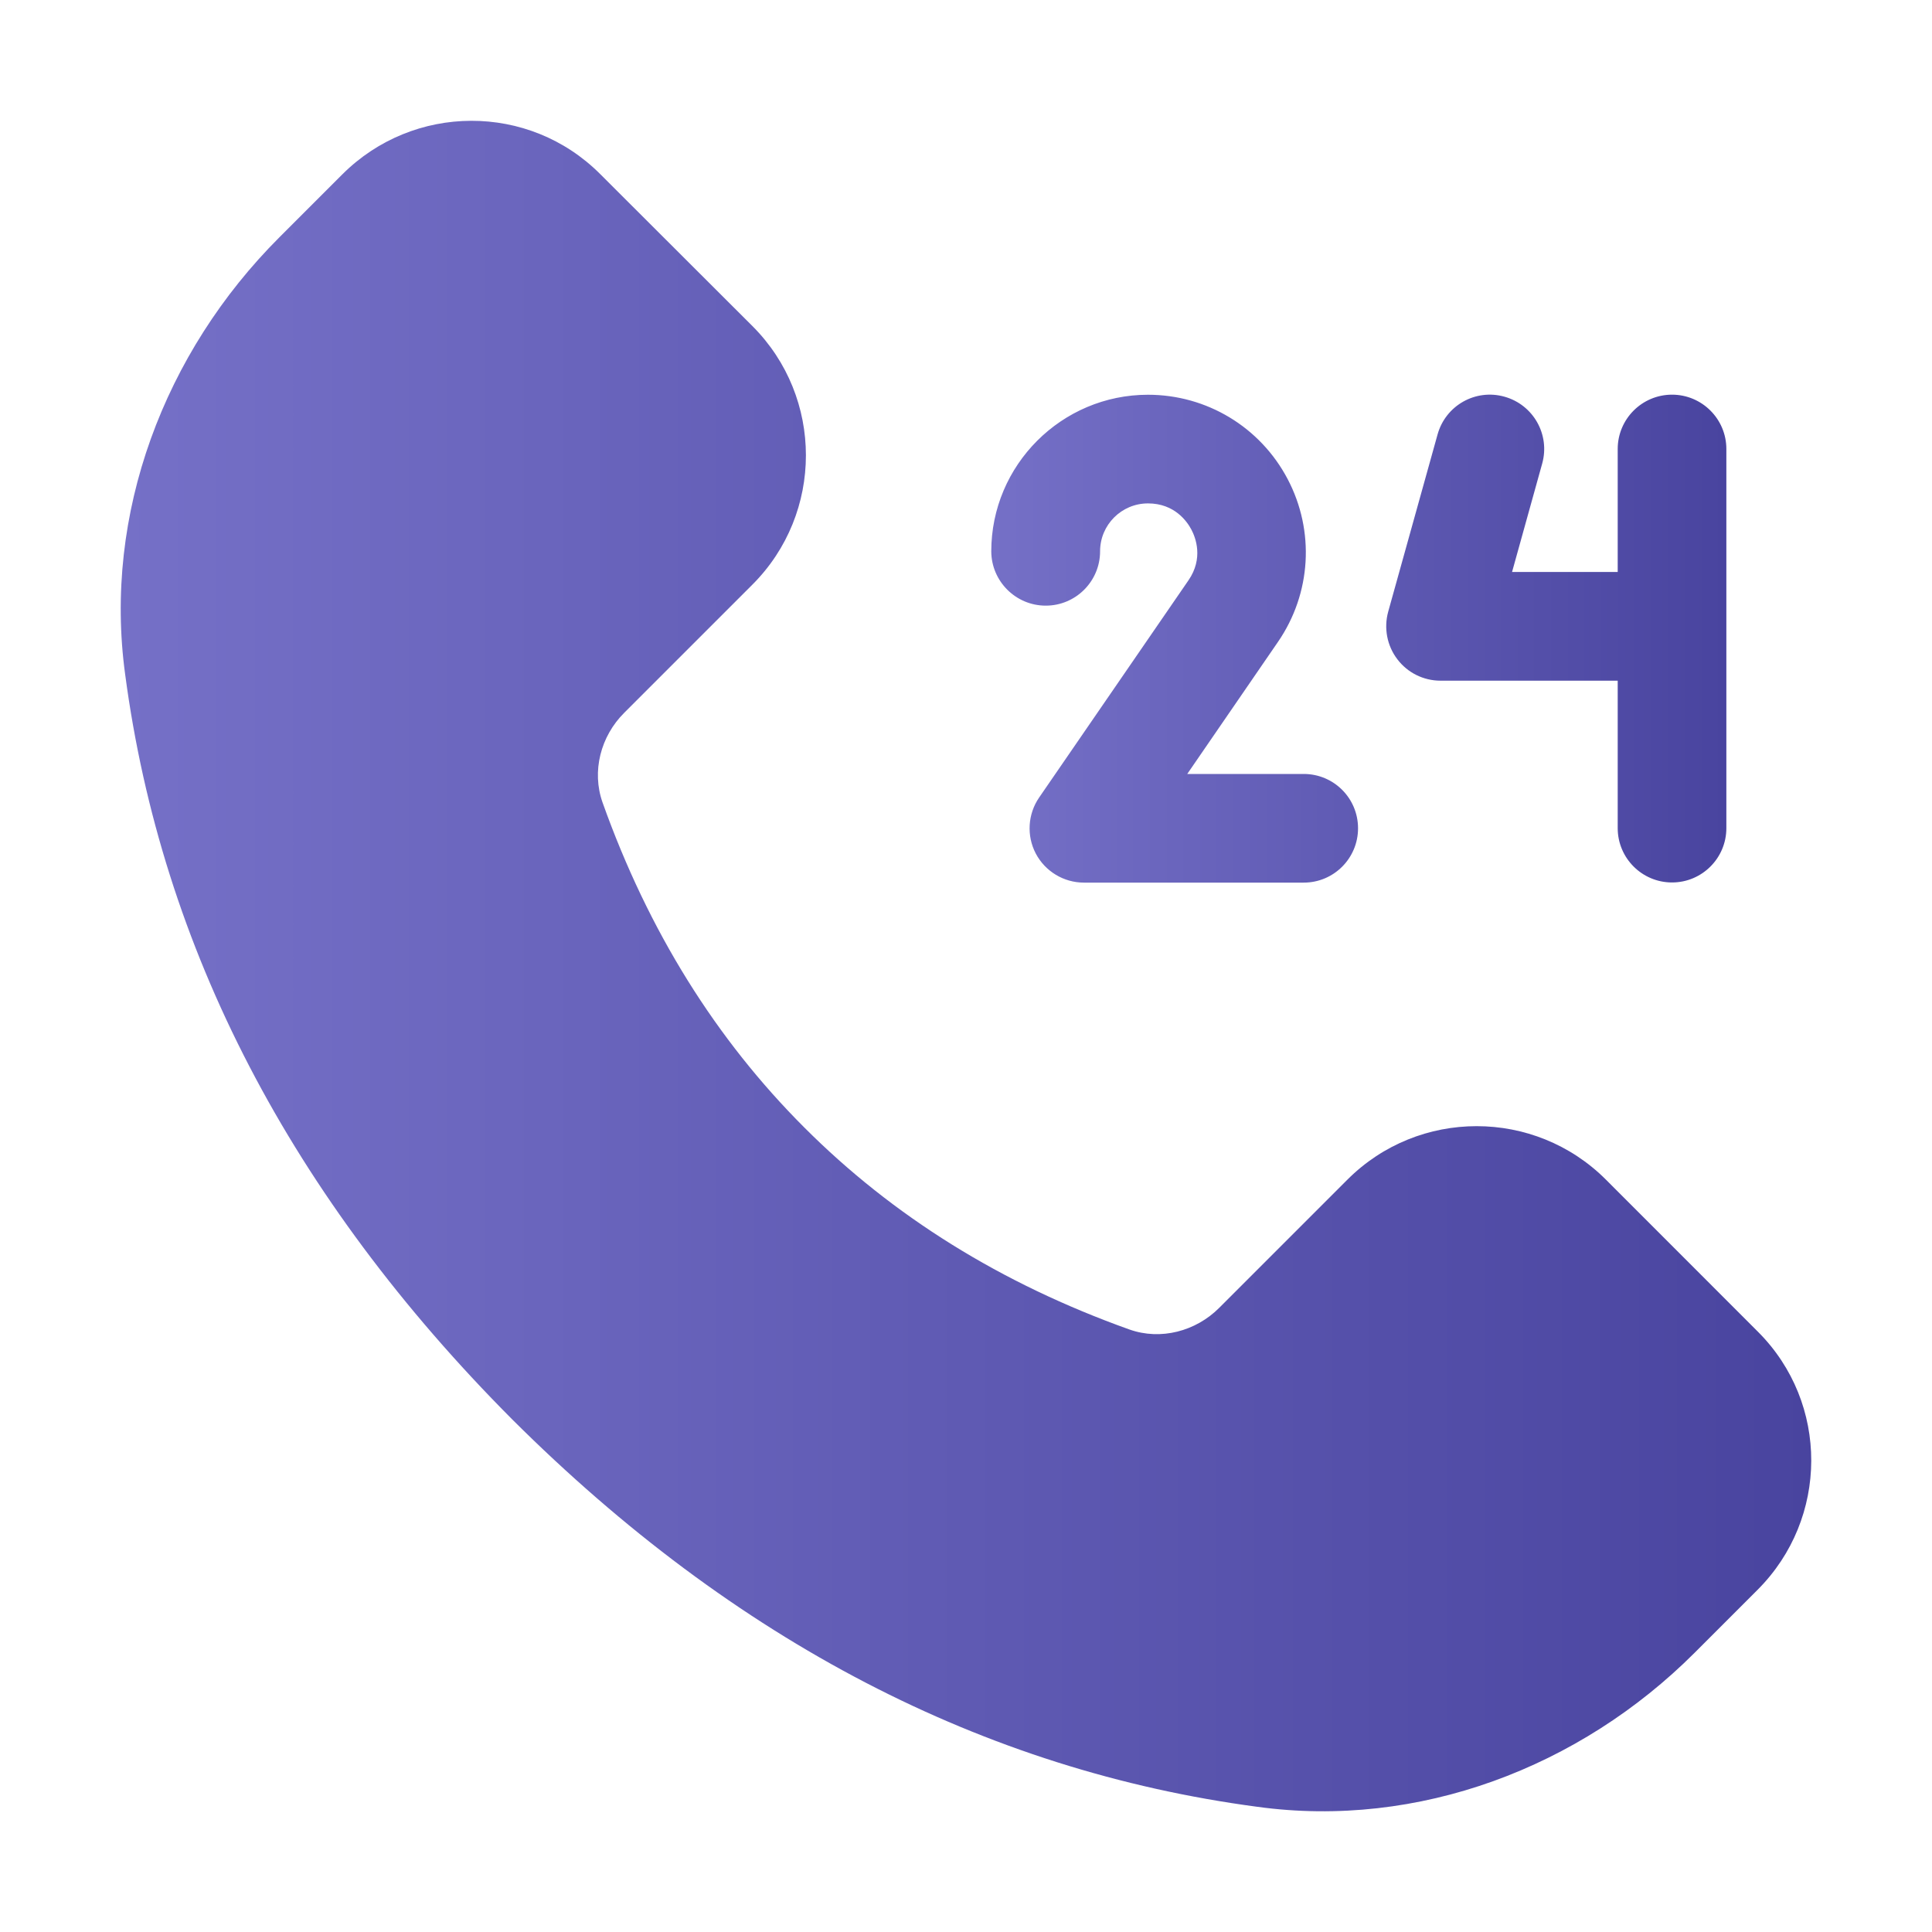
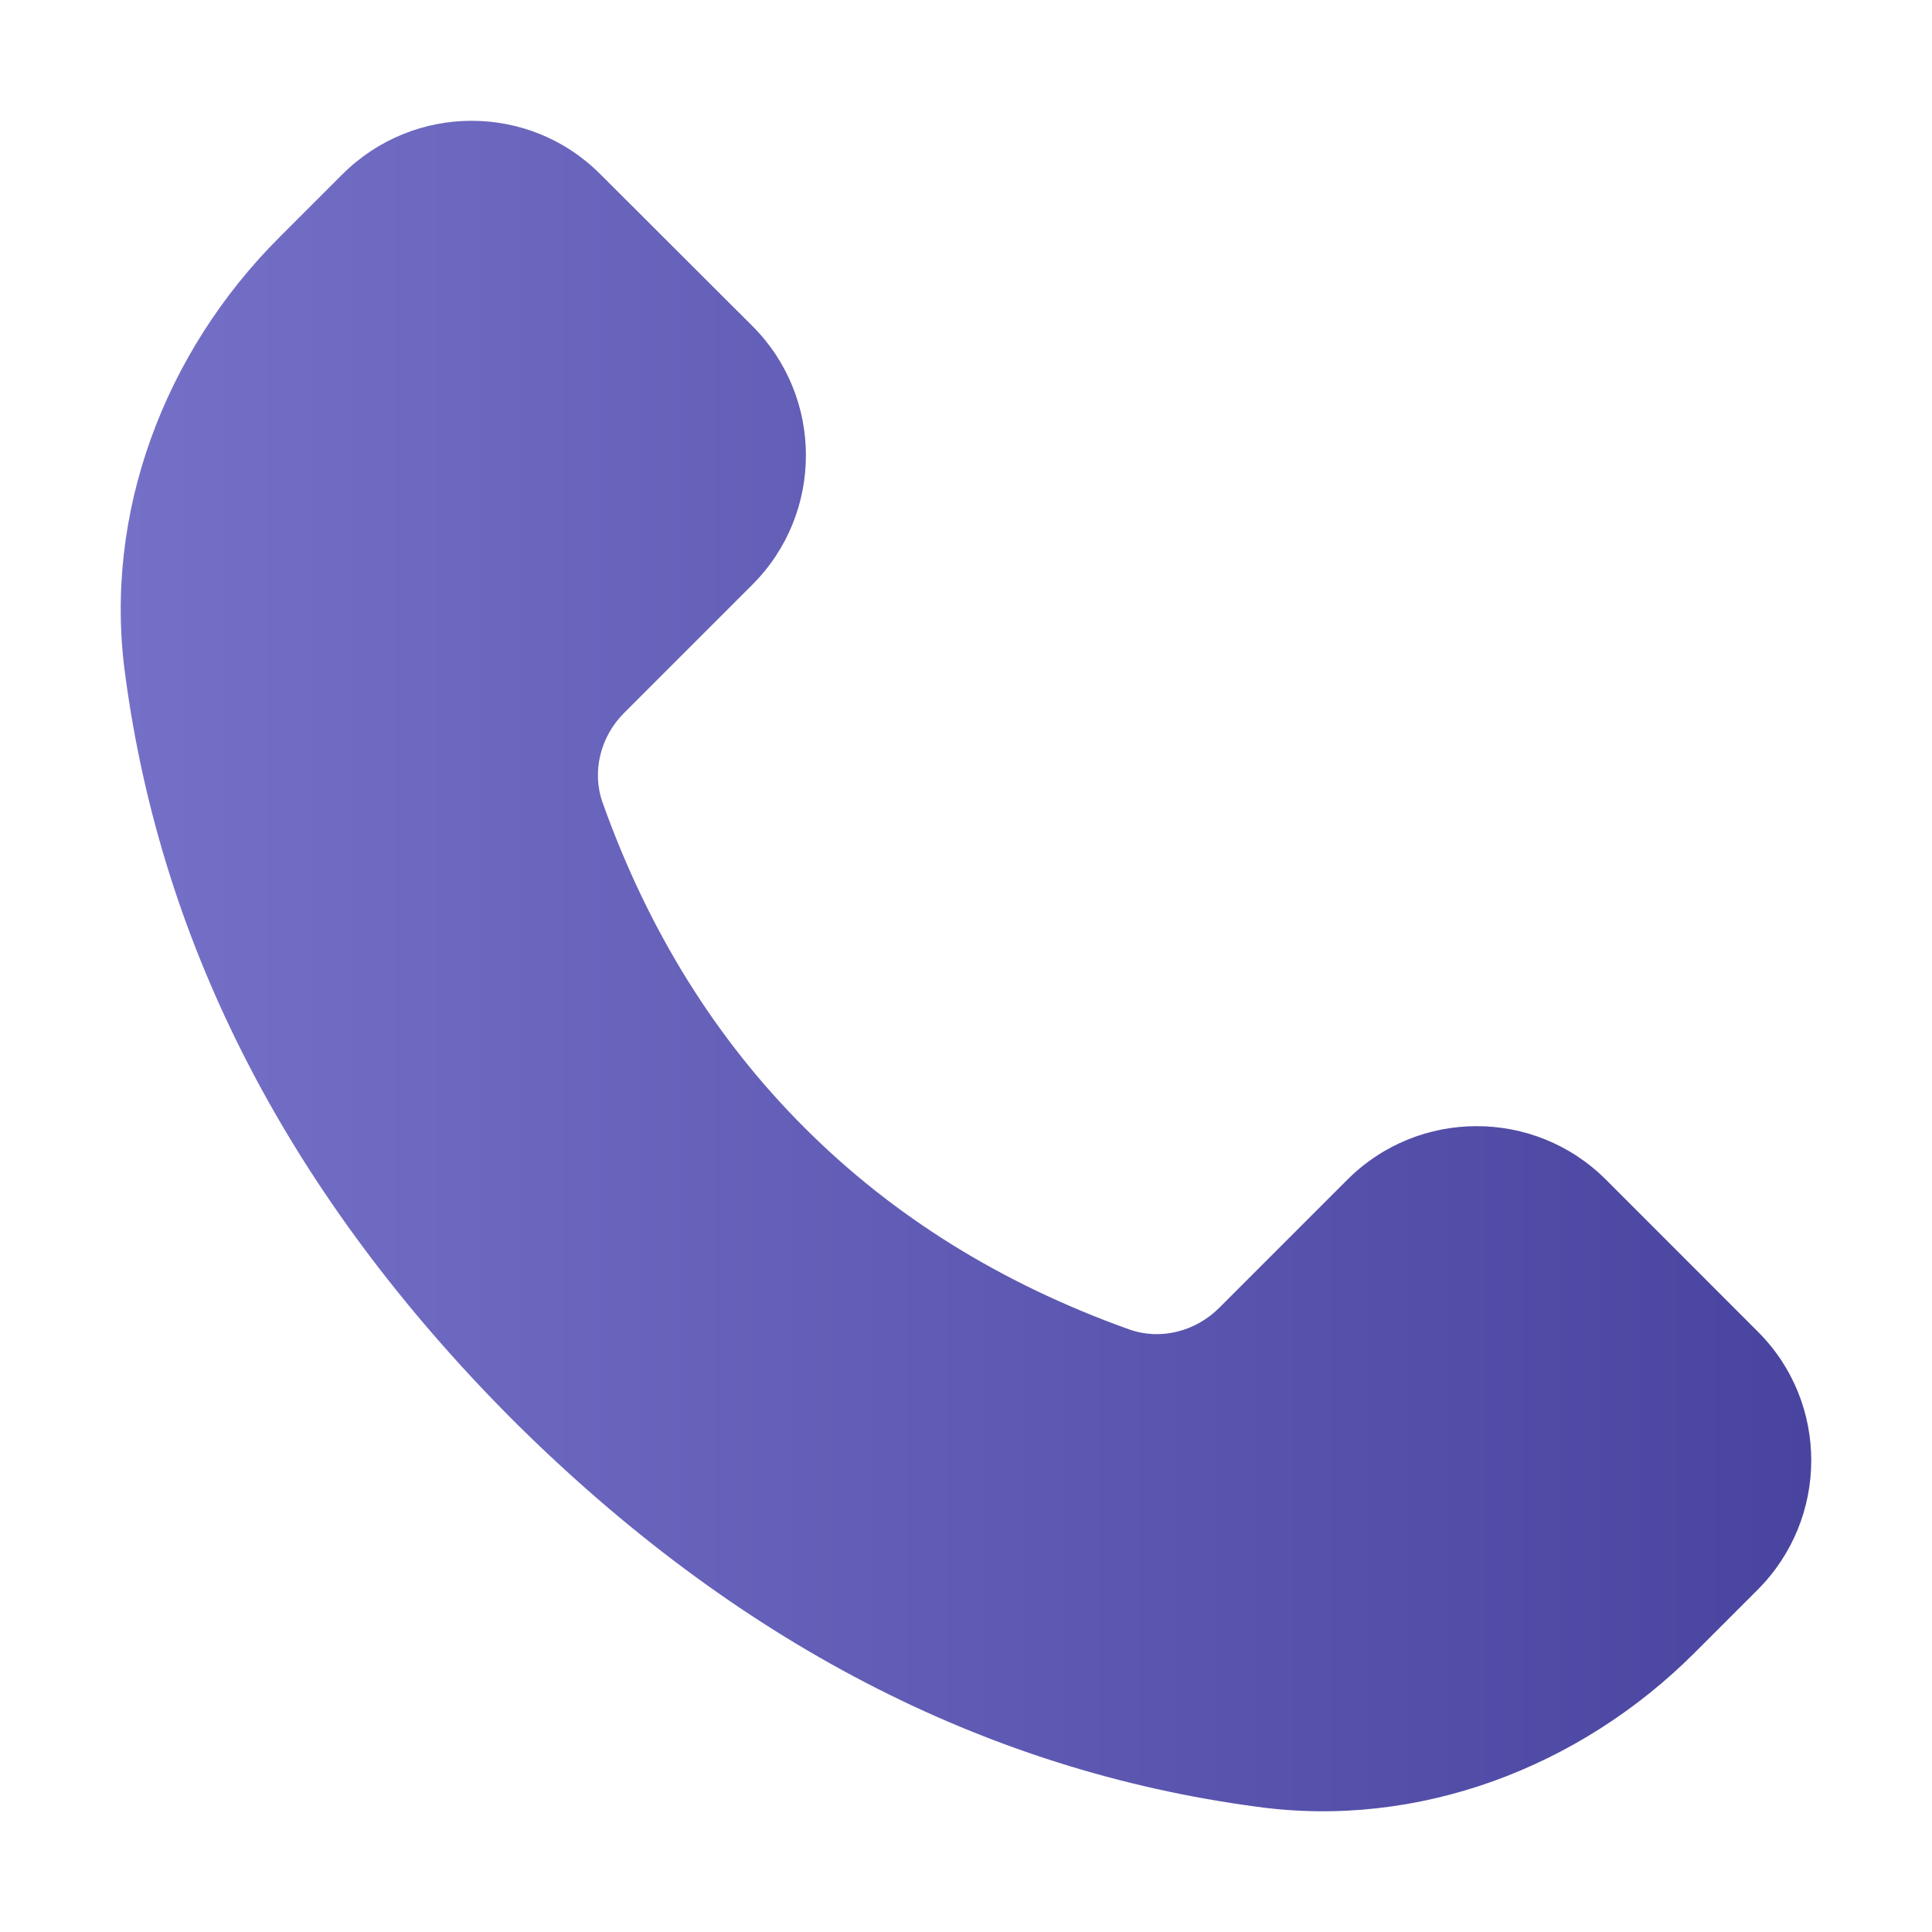
<svg xmlns="http://www.w3.org/2000/svg" width="25" height="25" viewBox="0 0 25 25" fill="none">
-   <path d="M13.532 7.837C13.92 7.837 14.235 7.522 14.235 7.134C14.235 6.792 14.512 6.514 14.855 6.514C15.201 6.514 15.363 6.751 15.417 6.854C15.471 6.956 15.575 7.224 15.379 7.509L13.447 10.319C13.299 10.534 13.282 10.814 13.403 11.045C13.525 11.276 13.765 11.421 14.026 11.421H16.87C17.259 11.421 17.573 11.106 17.573 10.718C17.573 10.329 17.259 10.015 16.87 10.015H15.363L16.537 8.306C16.968 7.679 17.016 6.872 16.662 6.199C16.308 5.526 15.615 5.108 14.855 5.108C13.737 5.108 12.827 6.018 12.827 7.135C12.829 7.522 13.144 7.837 13.532 7.837ZM18.64 8.808H20.933V10.716C20.933 11.104 21.248 11.419 21.636 11.419C22.024 11.419 22.339 11.104 22.339 10.716V5.81C22.339 5.422 22.024 5.107 21.636 5.107C21.248 5.107 20.933 5.422 20.933 5.81V7.401H19.566L19.956 5.998C20.06 5.624 19.841 5.237 19.467 5.133C19.093 5.028 18.706 5.247 18.602 5.622L17.963 7.916C17.905 8.128 17.948 8.355 18.081 8.53C18.213 8.705 18.42 8.808 18.64 8.808Z" fill="url(#paint0_linear_286_39)" />
  <path d="M10.409 14.591C9.266 13.449 8.391 12.051 7.797 10.384C7.654 9.98 7.773 9.527 8.077 9.224L9.737 7.564C10.659 6.642 10.659 5.142 9.737 4.22L7.766 2.252C6.845 1.33 5.351 1.335 4.428 2.258L3.613 3.073C2.126 4.56 1.334 6.648 1.62 8.73C2.091 12.271 3.763 15.49 6.63 18.369C9.51 21.238 12.729 22.909 16.27 23.38C18.352 23.666 20.441 22.874 21.928 21.387L22.743 20.572C23.665 19.65 23.671 18.156 22.749 17.234L20.78 15.264C19.858 14.342 18.358 14.342 17.436 15.264L15.776 16.924C15.473 17.227 15.02 17.347 14.616 17.204C12.949 16.609 11.551 15.734 10.409 14.591Z" fill="url(#paint1_linear_286_39)" />
  <defs>
    <linearGradient id="paint0_linear_286_39" x1="12.827" y1="8.264" x2="22.339" y2="8.264" gradientUnits="userSpaceOnUse">
      <stop stop-color="#7570C7" />
      <stop offset="1" stop-color="#49449F" />
    </linearGradient>
    <linearGradient id="paint1_linear_286_39" x1="1.562" y1="12.5" x2="23.438" y2="12.5" gradientUnits="userSpaceOnUse">
      <stop stop-color="#7570C7" />
      <stop offset="1" stop-color="#49449F" />
    </linearGradient>
  </defs>
</svg>